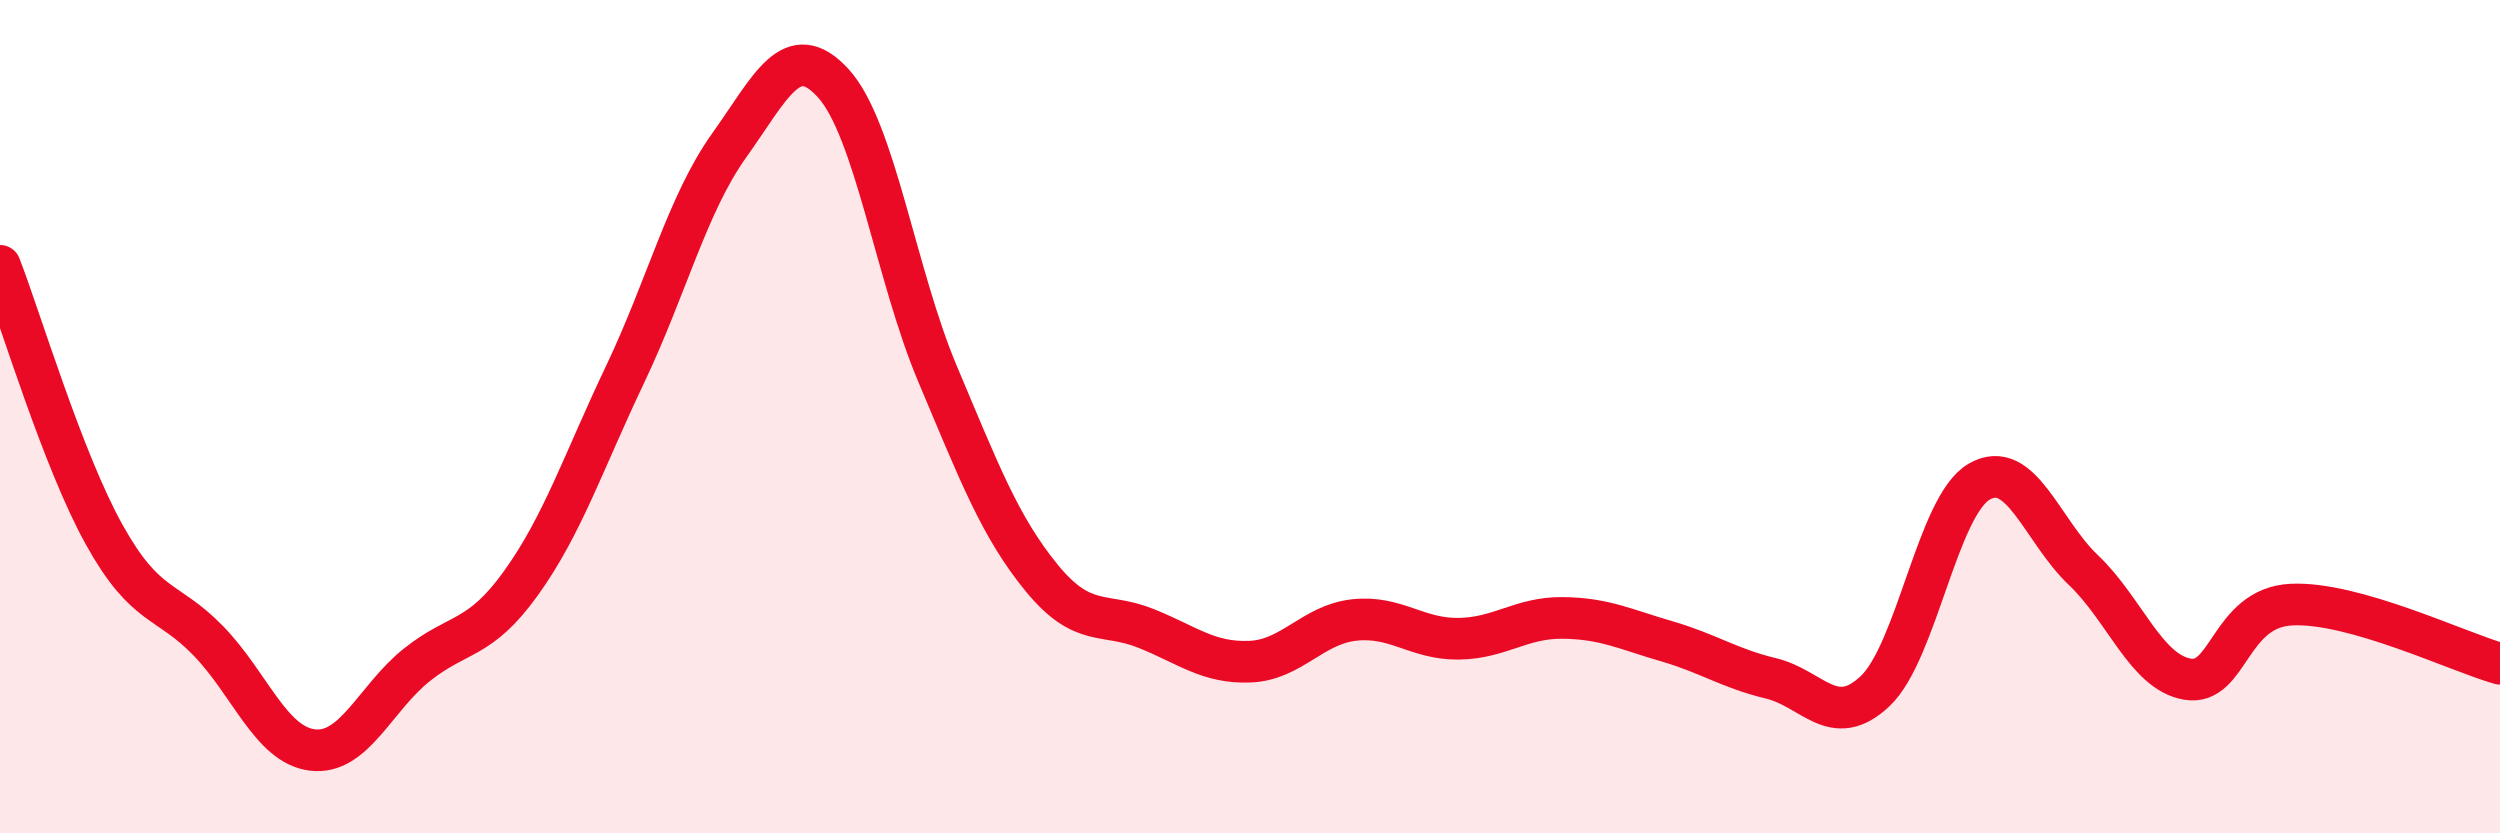
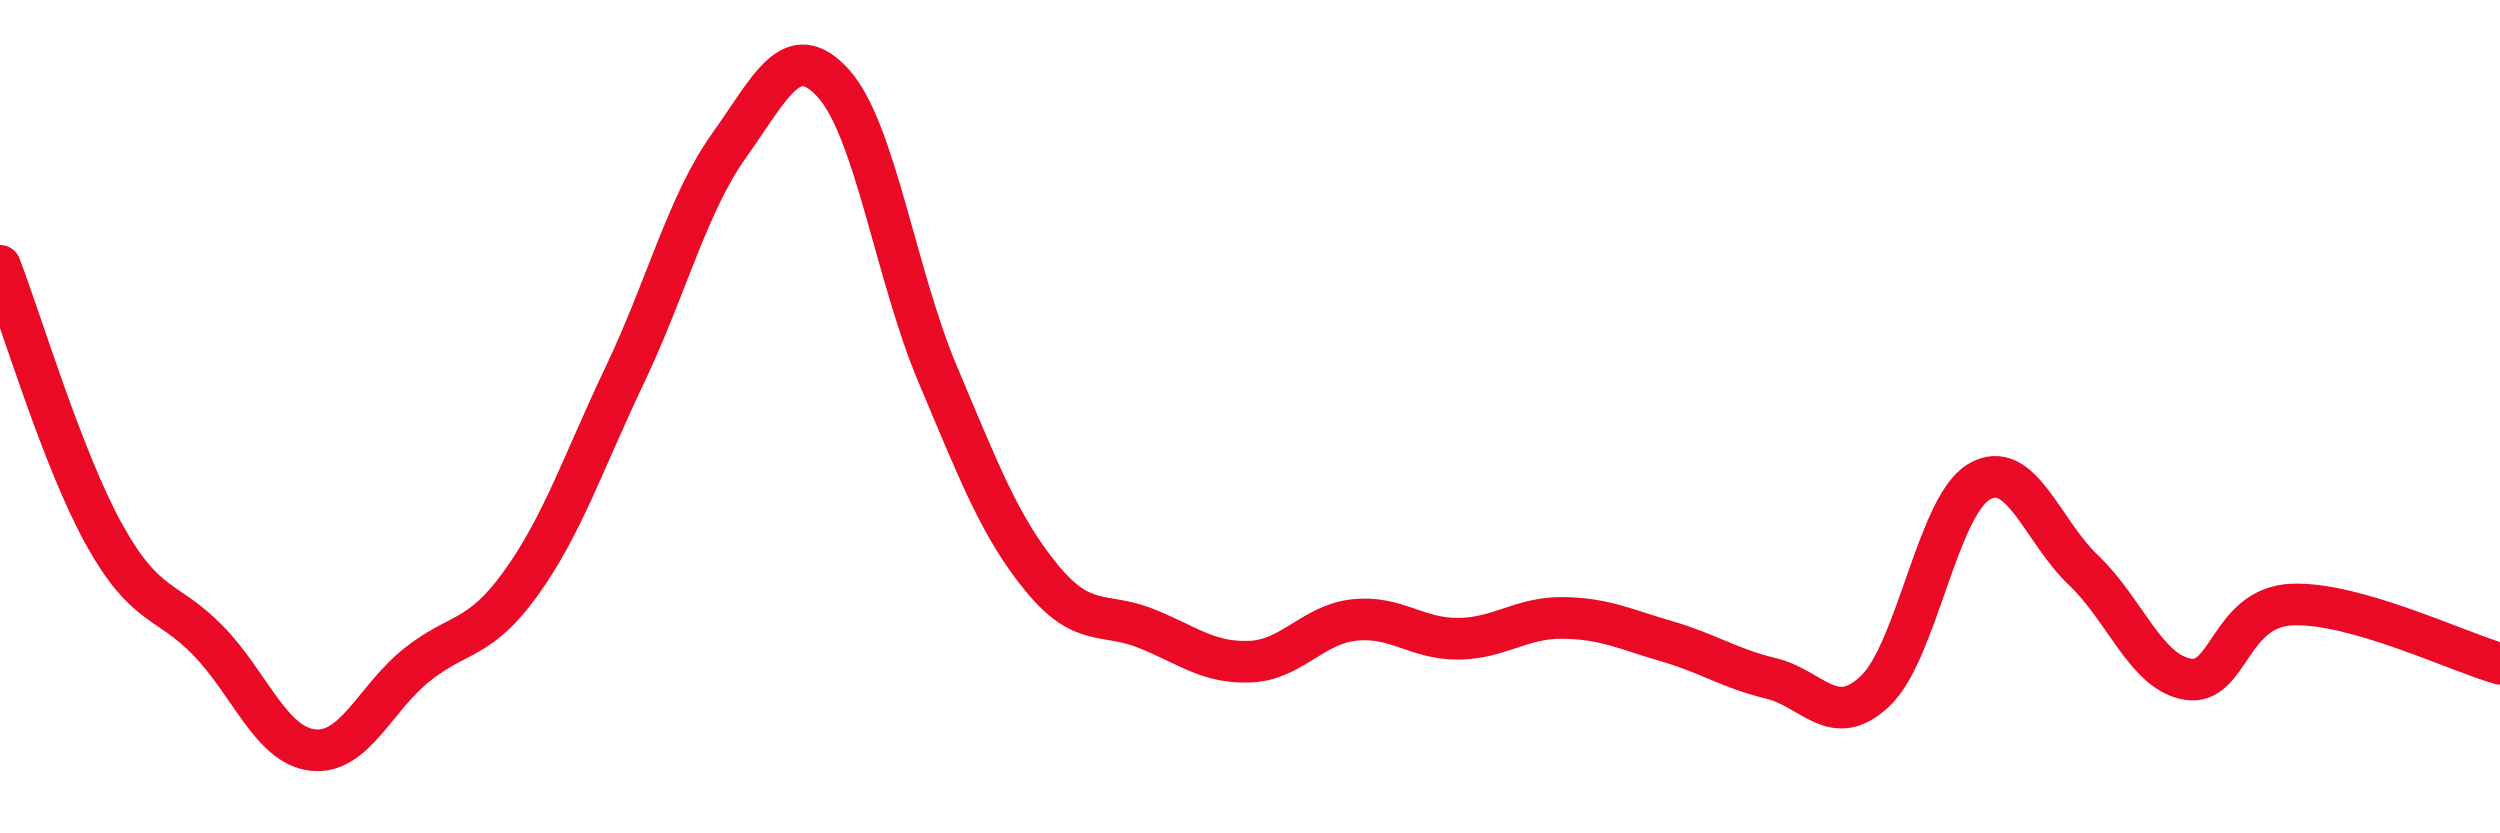
<svg xmlns="http://www.w3.org/2000/svg" width="60" height="20" viewBox="0 0 60 20">
-   <path d="M 0,6.38 C 0.5,7.67 1.5,11.03 2.5,12.83 C 3.5,14.63 4,14.35 5,15.38 C 6,16.41 6.5,17.88 7.5,18 C 8.5,18.12 9,16.76 10,15.96 C 11,15.16 11.5,15.39 12.5,14 C 13.5,12.61 14,11.09 15,8.99 C 16,6.89 16.5,4.89 17.5,3.49 C 18.5,2.09 19,0.9 20,2 C 21,3.1 21.5,6.6 22.5,8.97 C 23.5,11.34 24,12.65 25,13.87 C 26,15.09 26.5,14.68 27.5,15.08 C 28.5,15.48 29,15.92 30,15.88 C 31,15.84 31.5,14.99 32.5,14.88 C 33.5,14.77 34,15.34 35,15.33 C 36,15.32 36.5,14.82 37.5,14.83 C 38.5,14.84 39,15.1 40,15.39 C 41,15.68 41.5,16.04 42.5,16.28 C 43.5,16.52 44,17.53 45,16.59 C 46,15.65 46.5,12.14 47.5,11.56 C 48.5,10.98 49,12.73 50,13.68 C 51,14.63 51.5,16.13 52.5,16.3 C 53.5,16.47 53.5,14.58 55,14.51 C 56.5,14.44 59,15.65 60,15.93L60 20L0 20Z" fill="#EB0A25" opacity="0.1" stroke-linecap="round" stroke-linejoin="round" />
  <path d="M 0,6.38 C 0.5,7.67 1.5,11.03 2.5,12.83 C 3.5,14.63 4,14.35 5,15.38 C 6,16.41 6.5,17.88 7.5,18 C 8.5,18.12 9,16.76 10,15.96 C 11,15.16 11.5,15.39 12.5,14 C 13.5,12.61 14,11.09 15,8.99 C 16,6.89 16.5,4.89 17.5,3.49 C 18.5,2.09 19,0.9 20,2 C 21,3.1 21.5,6.6 22.5,8.97 C 23.5,11.34 24,12.65 25,13.87 C 26,15.09 26.5,14.68 27.5,15.08 C 28.5,15.48 29,15.92 30,15.88 C 31,15.84 31.5,14.99 32.5,14.88 C 33.5,14.77 34,15.34 35,15.33 C 36,15.32 36.5,14.82 37.5,14.83 C 38.5,14.84 39,15.1 40,15.39 C 41,15.68 41.5,16.04 42.5,16.28 C 43.5,16.52 44,17.53 45,16.59 C 46,15.65 46.5,12.14 47.5,11.56 C 48.5,10.98 49,12.73 50,13.68 C 51,14.63 51.5,16.13 52.5,16.3 C 53.5,16.47 53.5,14.58 55,14.51 C 56.5,14.44 59,15.65 60,15.93" stroke="#EB0A25" stroke-width="1" fill="none" stroke-linecap="round" stroke-linejoin="round" />
</svg>